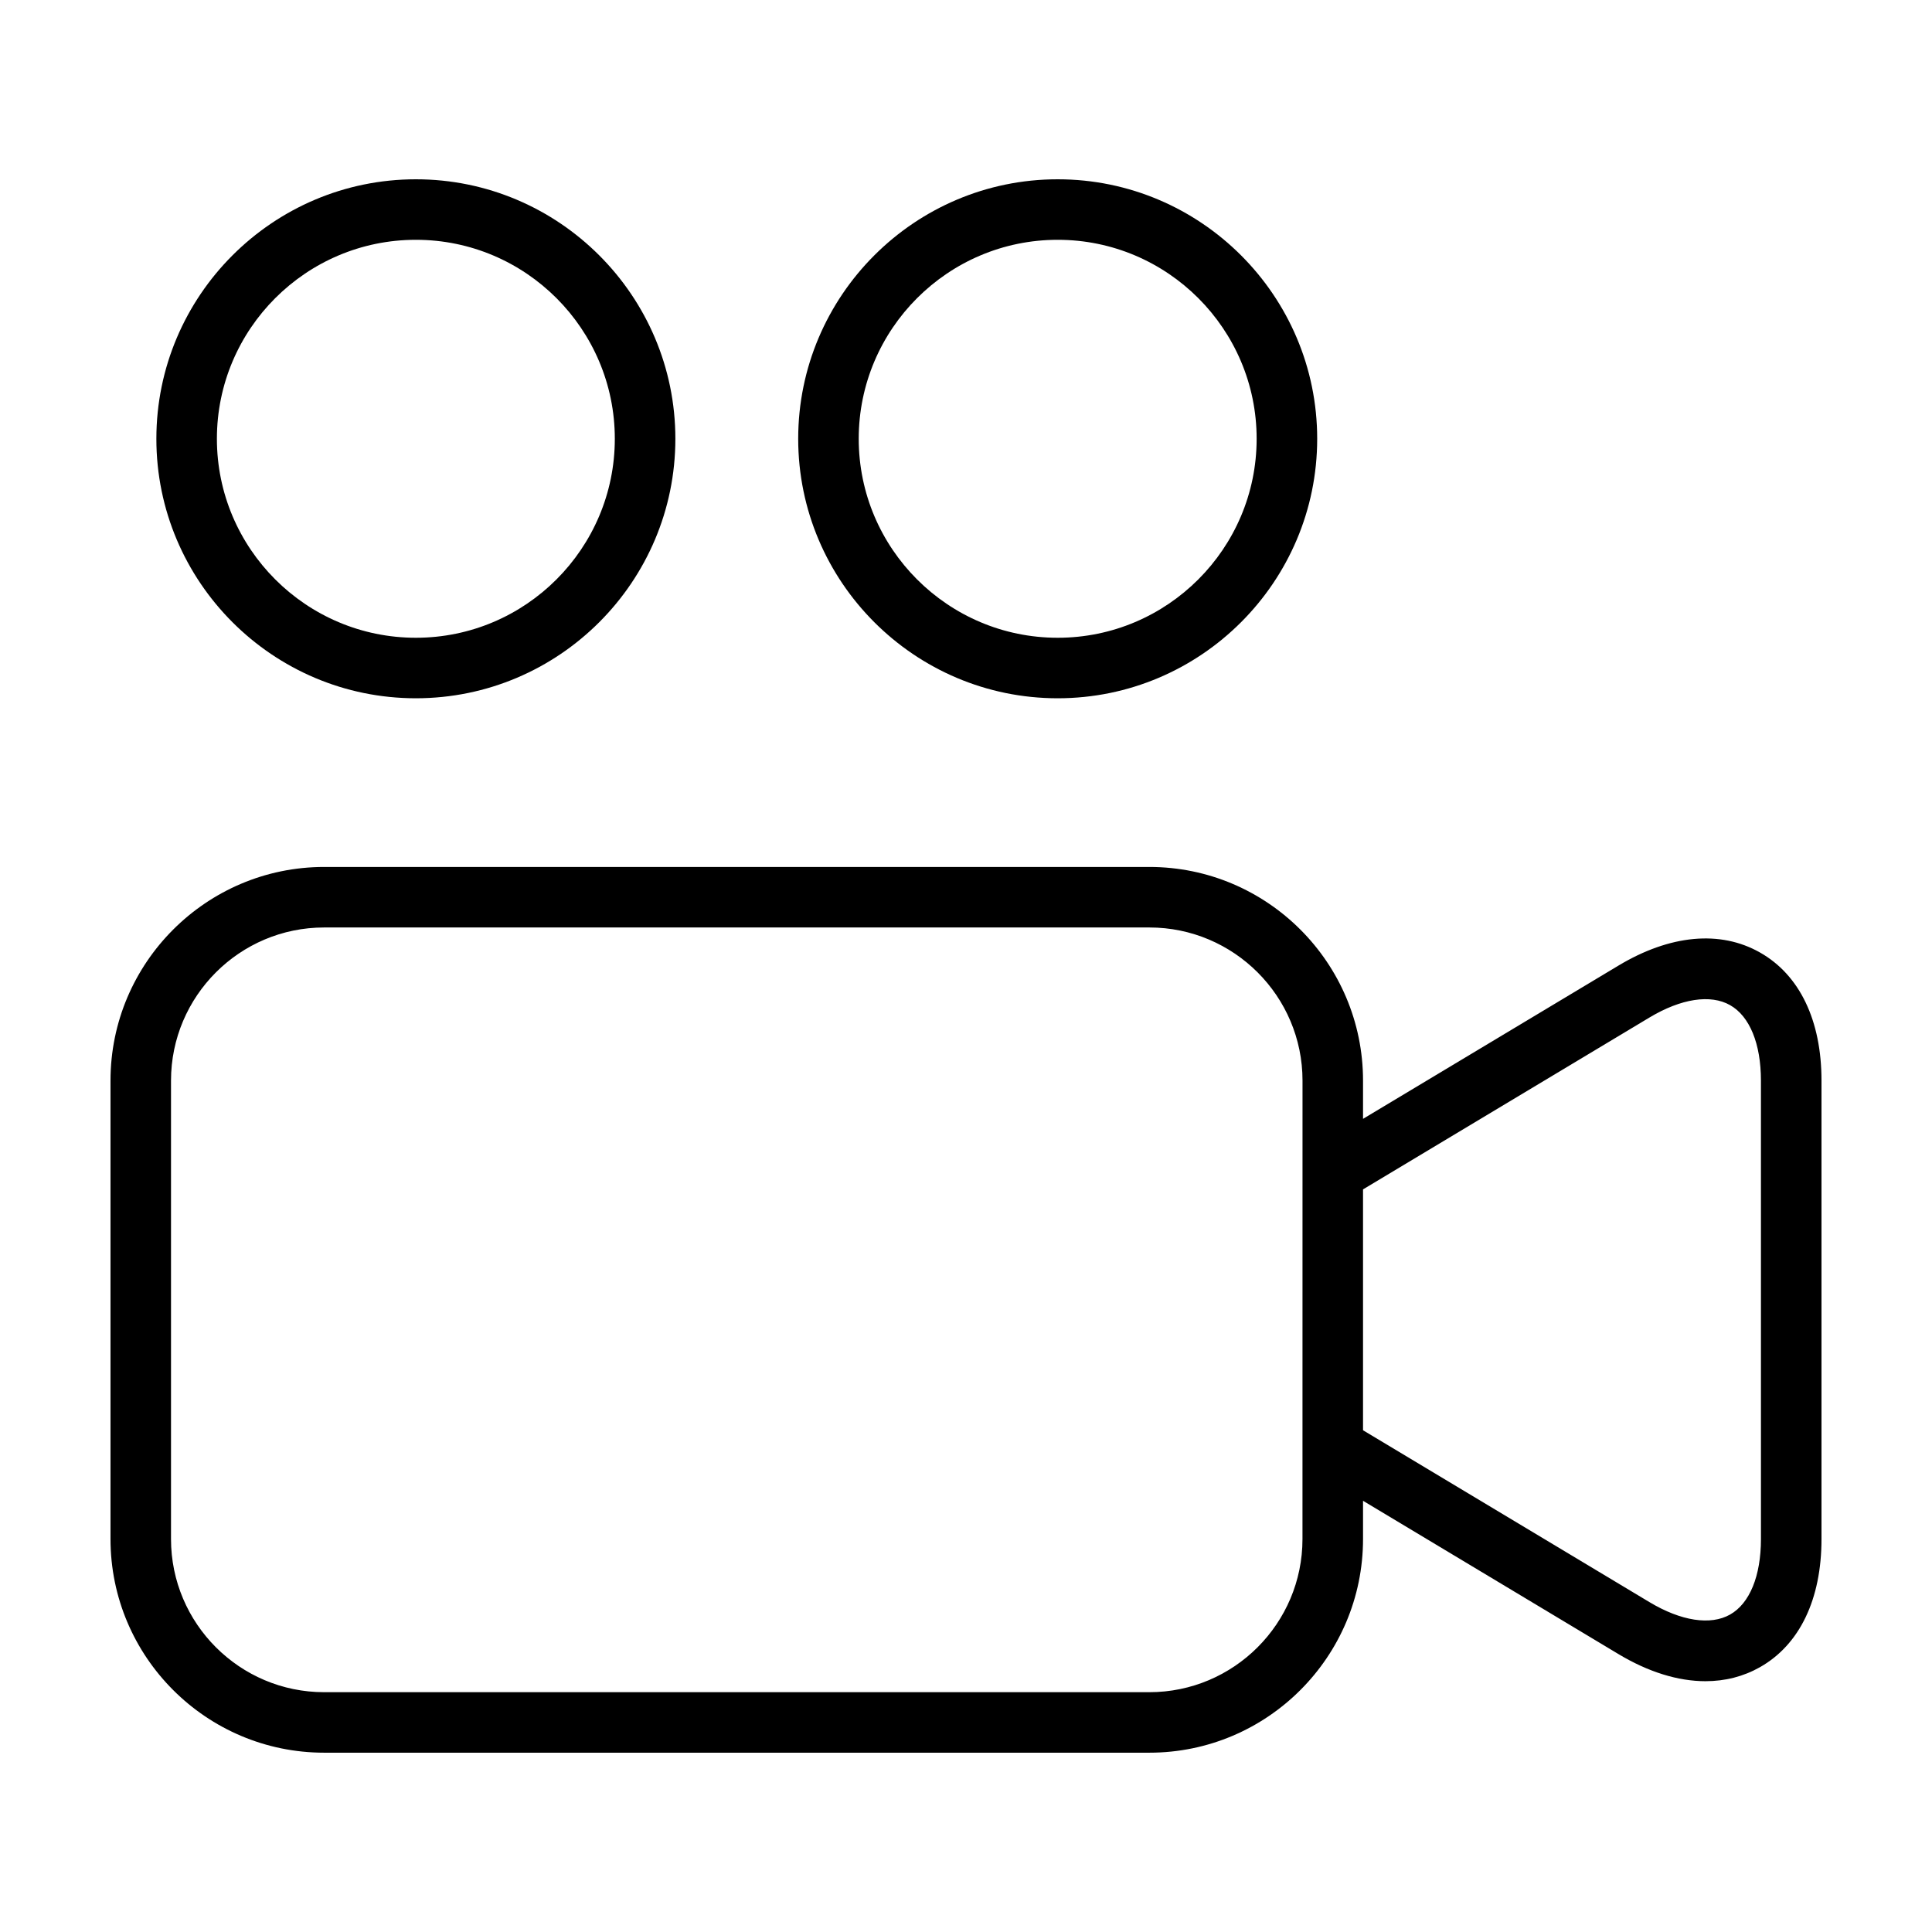
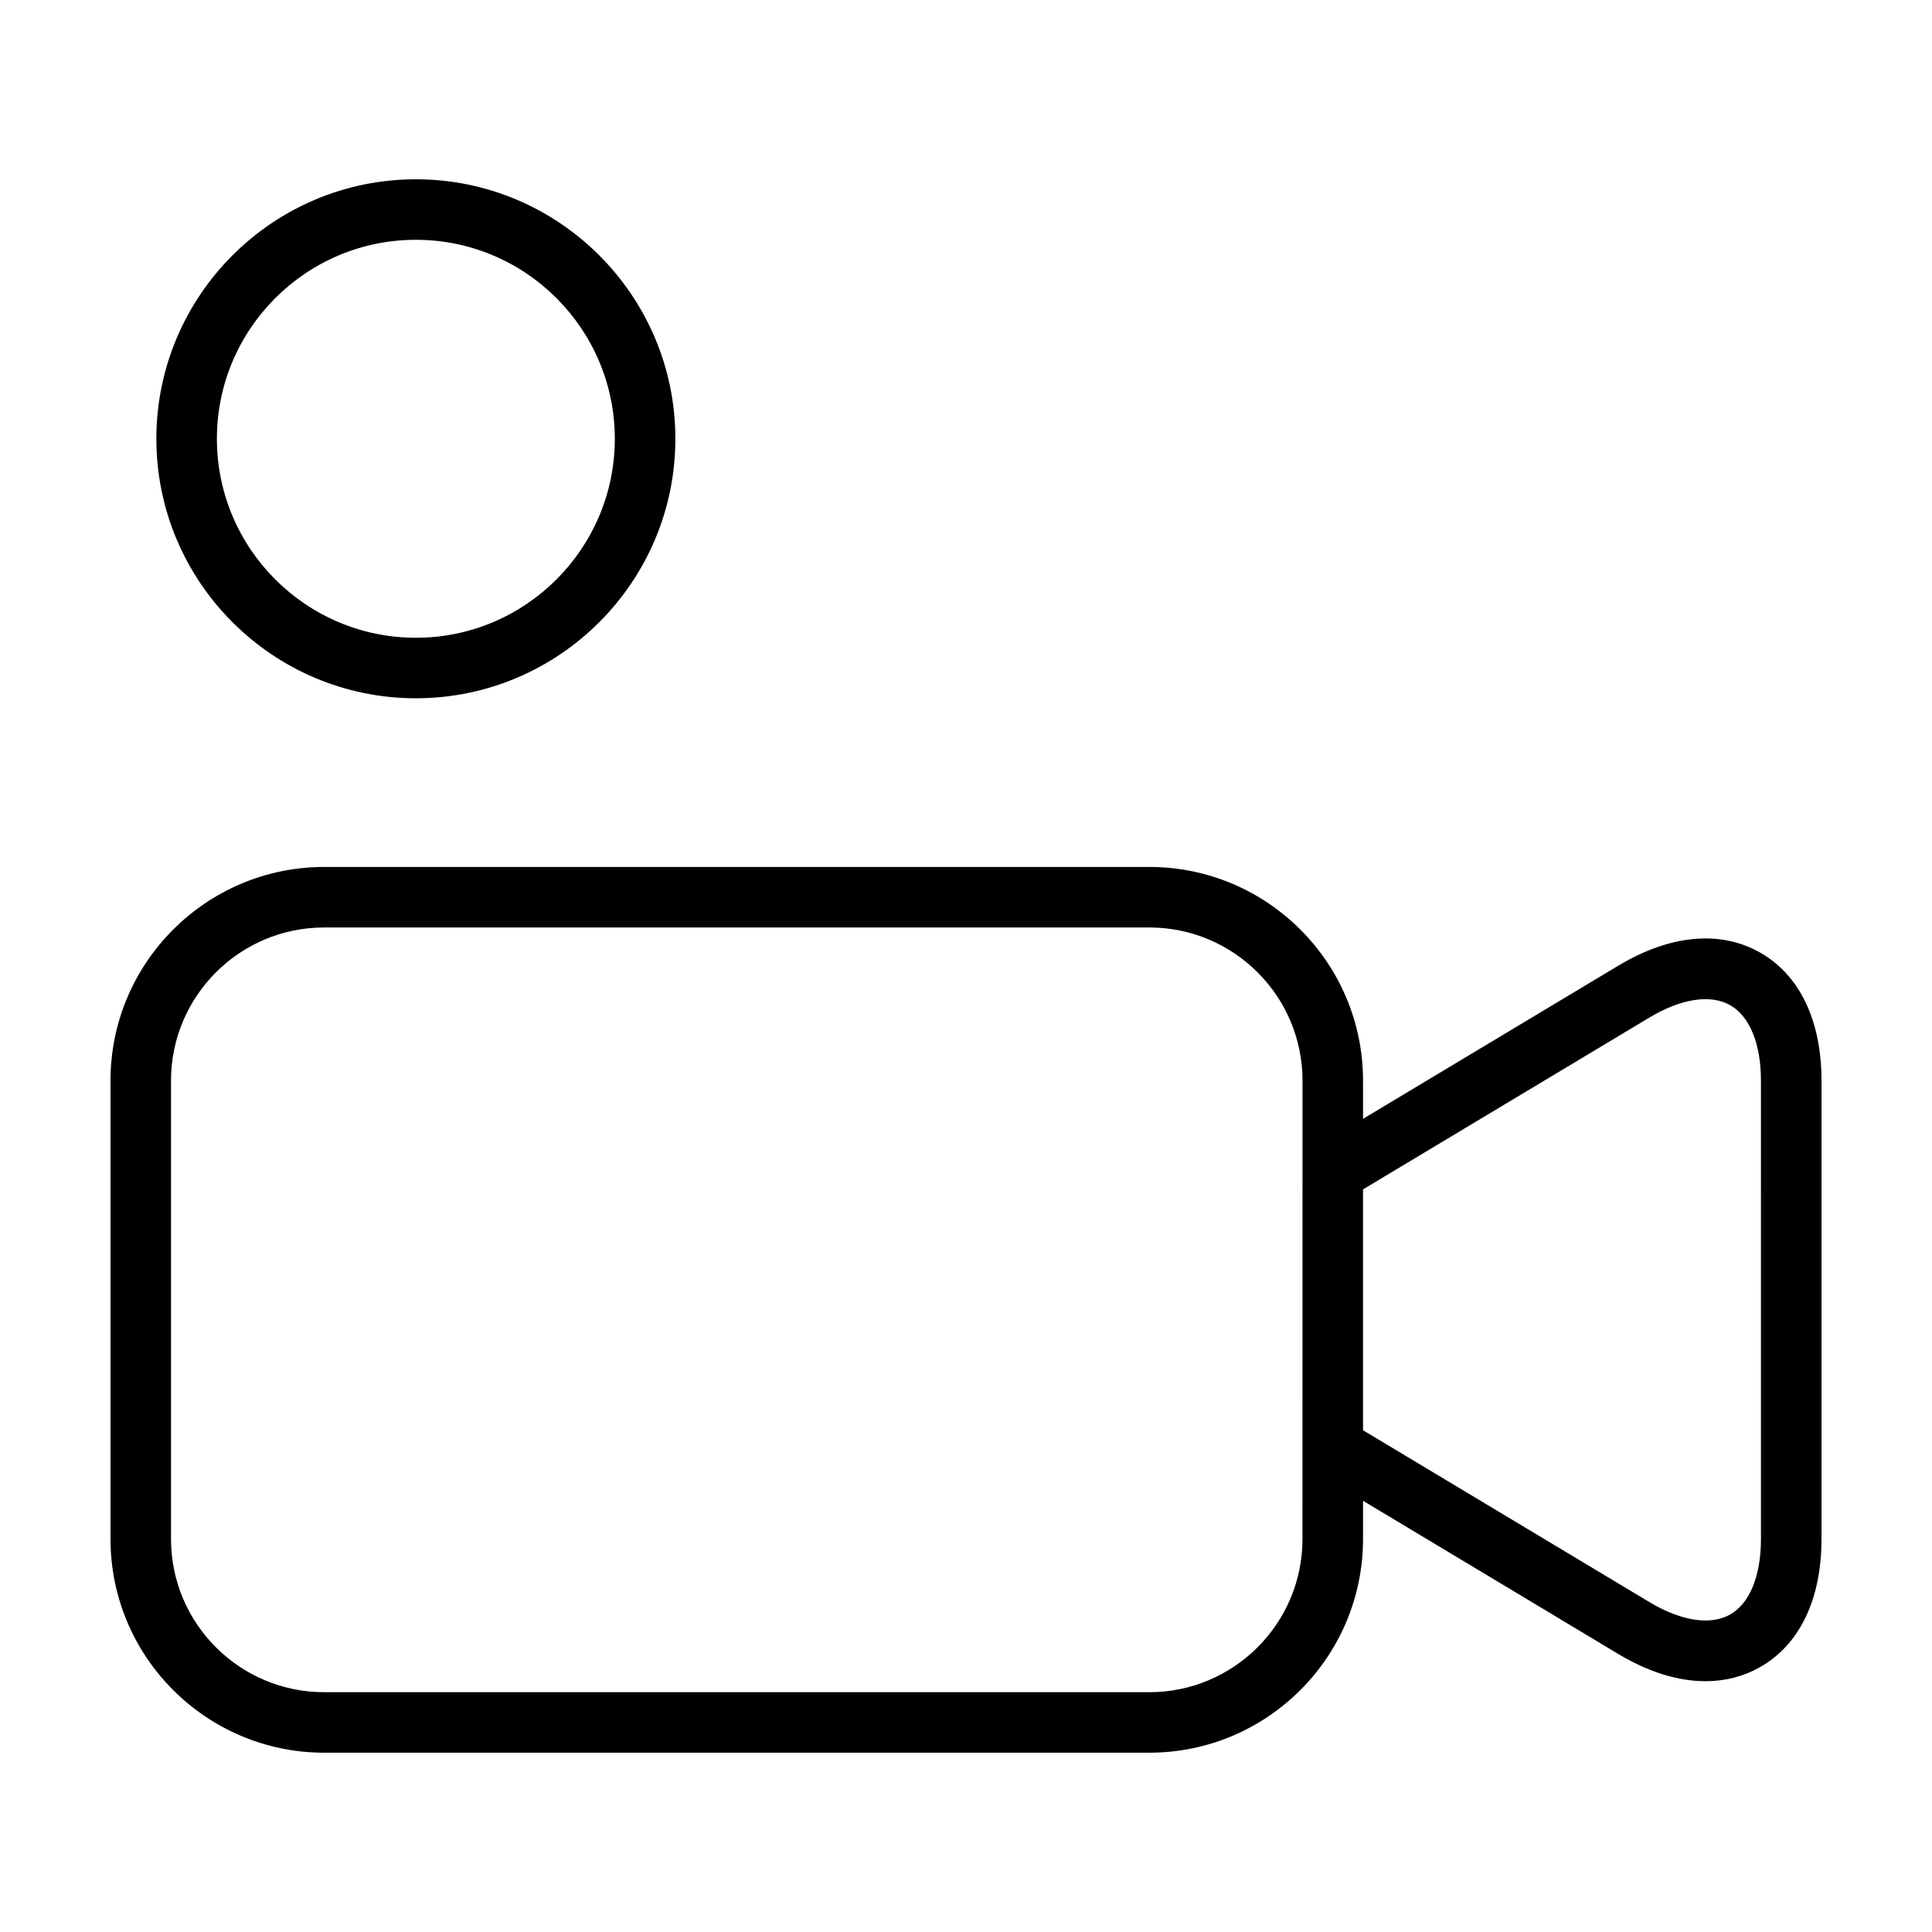
<svg xmlns="http://www.w3.org/2000/svg" fill="#000000" width="800px" height="800px" version="1.1" viewBox="144 144 512 512">
  <g>
    <path d="m254.21 329.05c37.918 0 68.77-30.848 68.77-68.77 0-37.91-30.852-68.766-68.77-68.766-37.922 0-68.77 30.852-68.77 68.766-0.008 37.922 30.844 68.77 68.77 68.77zm0-121.5c29.074 0 52.723 23.652 52.723 52.73s-23.648 52.734-52.723 52.734-52.73-23.652-52.73-52.734c0-29.074 23.648-52.73 52.73-52.73z" />
-     <path d="m424.3 329.05c37.918 0 68.77-30.848 68.77-68.77 0-37.91-30.852-68.766-68.77-68.766-37.922 0-68.77 30.852-68.77 68.766 0 37.922 30.848 68.77 68.77 68.77zm0-121.5c29.074 0 52.723 23.652 52.723 52.73s-23.648 52.734-52.723 52.734-52.73-23.652-52.73-52.734c0.004-29.074 23.656-52.73 52.73-52.73z" />
    <path d="m610.41 396.42c-10.523-5.965-23.836-4.727-37.512 3.477l-67.68 40.609v-10.141c0-31.215-25.402-56.613-56.617-56.613h-218.7c-31.215 0.004-56.617 25.402-56.617 56.613v121.5c0 31.215 25.402 56.617 56.617 56.617h218.7c31.215 0 56.617-25.402 56.617-56.617v-10.141l67.676 40.617c7.969 4.781 15.828 7.195 23.074 7.195 5.184 0 10.051-1.234 14.438-3.715 10.523-5.957 16.309-18.012 16.309-33.953v-121.5c0-15.941-5.785-27.996-16.301-33.945zm-121.24 155.45c0 22.375-18.199 40.578-40.578 40.578h-218.69c-22.375 0-40.582-18.199-40.582-40.578v-121.5c0-22.371 18.203-40.578 40.582-40.578h218.7c22.375 0 40.578 18.203 40.578 40.578zm121.5 0c0 9.766-2.977 17.059-8.176 20-5.18 2.934-12.973 1.742-21.355-3.281l-75.922-45.559v-63.828l75.918-45.555c8.383-5.023 16.172-6.211 21.355-3.273 5.199 2.941 8.176 10.23 8.176 19.996z" />
  </g>
</svg>